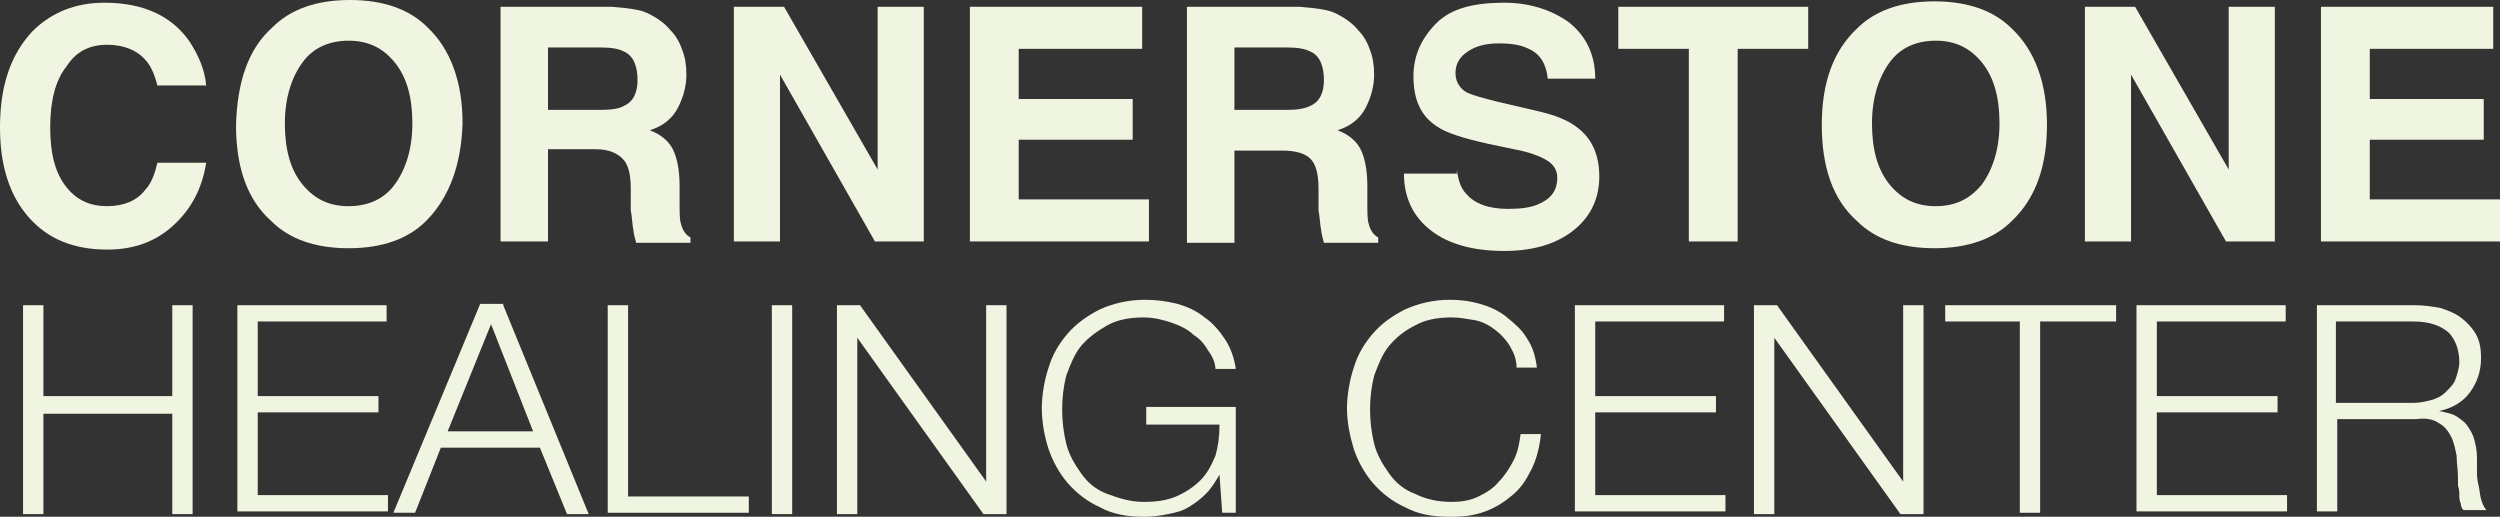
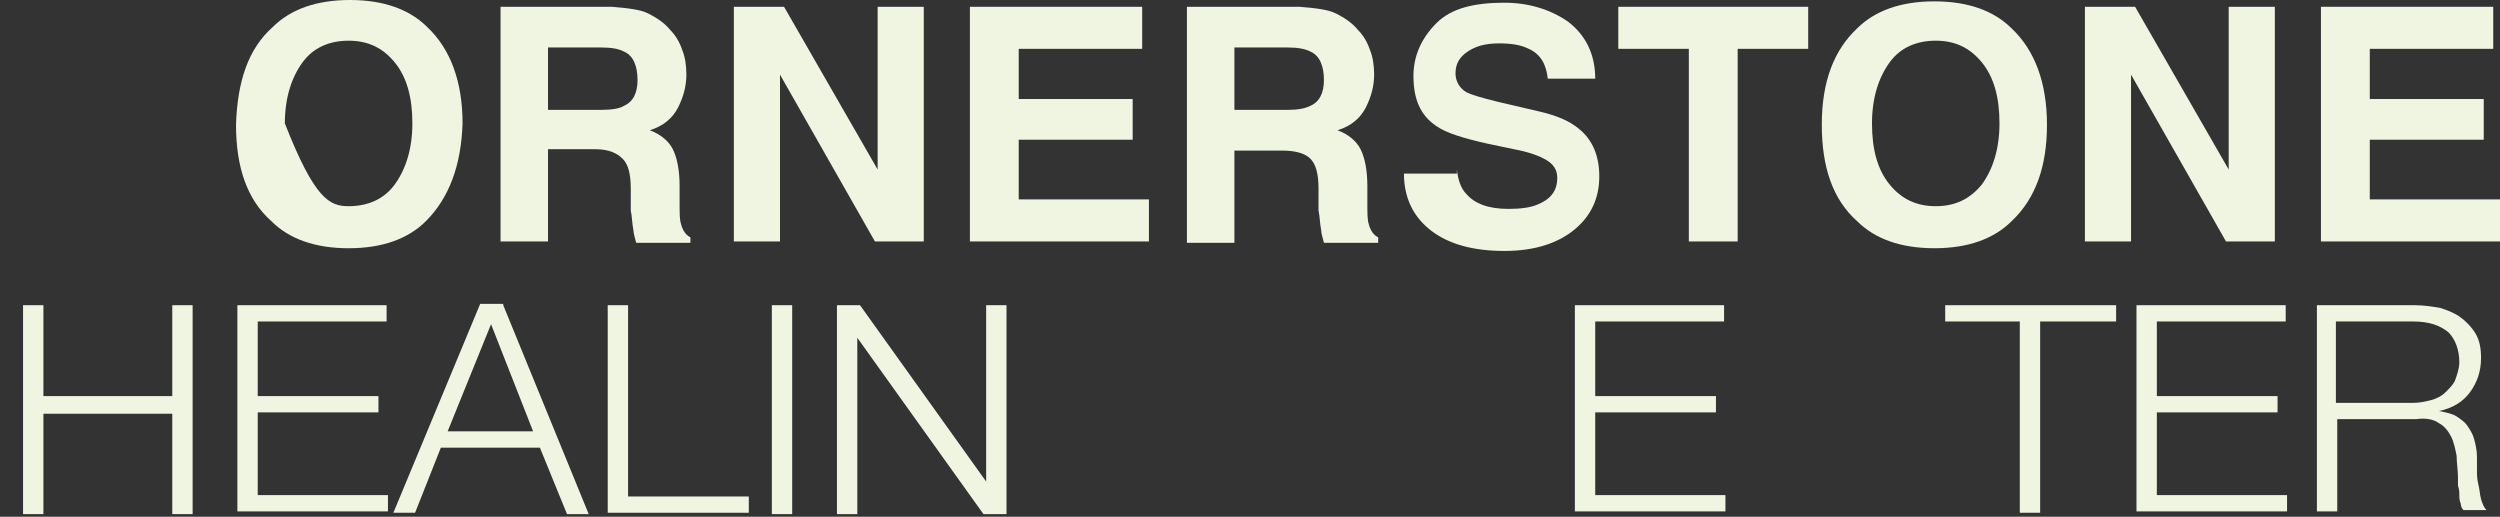
<svg xmlns="http://www.w3.org/2000/svg" width="179" height="37" viewBox="0 0 179 37" fill="none">
  <rect x="0" y="0" width="179" height="37" fill="#333333" stroke="none" />
-   <path d="M2.331 2.233C3.691 0.874 5.439 0.194 7.479 0.194C10.295 0.194 12.335 1.165 13.598 3.01C14.277 4.079 14.666 5.05 14.763 6.118H11.267C11.072 5.341 10.781 4.661 10.392 4.273C9.81 3.593 8.838 3.205 7.673 3.205C6.41 3.205 5.439 3.69 4.759 4.759C3.982 5.73 3.594 7.187 3.594 9.129C3.594 11.072 3.982 12.431 4.759 13.403C5.536 14.374 6.507 14.762 7.673 14.762C8.838 14.762 9.81 14.374 10.392 13.597C10.781 13.208 11.072 12.528 11.267 11.654H14.763C14.472 13.5 13.695 14.957 12.432 16.122C11.169 17.288 9.615 17.87 7.673 17.87C5.245 17.87 3.399 17.093 2.04 15.539C0.68 13.985 0 11.849 0 9.129C0 6.118 0.777 3.884 2.331 2.233Z" fill="#F0F5E1" />
-   <path d="M30.497 15.831C29.234 17.094 27.389 17.774 24.961 17.774C22.533 17.774 20.687 17.094 19.425 15.831C17.676 14.277 16.899 11.946 16.899 8.935C16.997 5.827 17.773 3.497 19.522 1.942C20.784 0.68 22.63 0 25.058 0C27.486 0 29.331 0.68 30.594 1.942C32.245 3.497 33.119 5.827 33.119 8.838C33.022 11.849 32.148 14.18 30.497 15.831ZM28.263 13.209C29.04 12.141 29.526 10.684 29.526 8.838C29.526 6.993 29.137 5.536 28.263 4.468C27.389 3.399 26.32 2.914 24.961 2.914C23.601 2.914 22.436 3.399 21.659 4.468C20.881 5.536 20.396 6.993 20.396 8.838C20.396 10.684 20.784 12.141 21.659 13.209C22.533 14.277 23.601 14.763 24.961 14.763C26.32 14.763 27.486 14.277 28.263 13.209Z" fill="#F0F5E1" />
+   <path d="M30.497 15.831C29.234 17.094 27.389 17.774 24.961 17.774C22.533 17.774 20.687 17.094 19.425 15.831C17.676 14.277 16.899 11.946 16.899 8.935C16.997 5.827 17.773 3.497 19.522 1.942C20.784 0.68 22.63 0 25.058 0C27.486 0 29.331 0.68 30.594 1.942C32.245 3.497 33.119 5.827 33.119 8.838C33.022 11.849 32.148 14.18 30.497 15.831ZM28.263 13.209C29.04 12.141 29.526 10.684 29.526 8.838C29.526 6.993 29.137 5.536 28.263 4.468C27.389 3.399 26.32 2.914 24.961 2.914C23.601 2.914 22.436 3.399 21.659 4.468C20.881 5.536 20.396 6.993 20.396 8.838C22.533 14.277 23.601 14.763 24.961 14.763C26.32 14.763 27.486 14.277 28.263 13.209Z" fill="#F0F5E1" />
  <path d="M46.425 0.971C47.008 1.263 47.591 1.651 47.98 2.137C48.368 2.525 48.659 3.011 48.854 3.594C49.048 4.079 49.145 4.662 49.145 5.342C49.145 6.119 48.951 6.896 48.562 7.673C48.174 8.45 47.494 9.033 46.523 9.324C47.3 9.615 47.882 10.101 48.174 10.684C48.465 11.266 48.659 12.14 48.659 13.306V14.472C48.659 15.248 48.659 15.734 48.757 16.026C48.854 16.414 49.048 16.802 49.436 16.997V17.385H45.551C45.454 16.997 45.357 16.705 45.357 16.511C45.26 16.026 45.26 15.54 45.163 15.054V13.5C45.163 12.432 44.969 11.752 44.58 11.364C44.192 10.975 43.609 10.684 42.638 10.684H39.238V17.288H35.839V0.486H43.803C44.969 0.583 45.843 0.68 46.425 0.971ZM39.238 3.399V7.867H43.026C43.803 7.867 44.386 7.77 44.677 7.576C45.357 7.284 45.648 6.604 45.648 5.73C45.648 4.759 45.357 3.982 44.677 3.691C44.289 3.496 43.803 3.399 43.026 3.399H39.238Z" fill="#F0F5E1" />
  <path d="M52.447 0.486H56.138L62.84 12.14V0.486H66.142V17.288H62.645L55.847 5.342V17.288H52.544V0.486H52.447Z" fill="#F0F5E1" />
  <path d="M81.779 3.496H72.94V7.09H81.099V10.004H72.94V14.277H82.264V17.288H69.444V0.486H81.779V3.496Z" fill="#F0F5E1" />
  <path d="M95.668 0.971C96.251 1.263 96.834 1.651 97.222 2.137C97.611 2.525 97.902 3.011 98.096 3.594C98.29 4.079 98.388 4.662 98.388 5.342C98.388 6.119 98.193 6.896 97.805 7.673C97.416 8.45 96.737 9.033 95.765 9.324C96.542 9.615 97.125 10.101 97.416 10.684C97.708 11.266 97.902 12.14 97.902 13.306V14.472C97.902 15.248 97.902 15.734 97.999 16.026C98.096 16.414 98.29 16.802 98.679 16.997V17.385H94.794C94.697 16.997 94.6 16.705 94.6 16.511C94.503 16.026 94.503 15.54 94.406 15.054V13.5C94.406 12.432 94.211 11.752 93.823 11.364C93.434 10.975 92.754 10.781 91.783 10.781H88.384V17.385H84.984V0.486H93.046C94.211 0.583 95.085 0.68 95.668 0.971ZM88.384 3.399V7.867H92.172C92.949 7.867 93.434 7.77 93.823 7.576C94.503 7.284 94.794 6.604 94.794 5.73C94.794 4.759 94.503 3.982 93.823 3.691C93.434 3.496 92.949 3.399 92.172 3.399H88.384Z" fill="#F0F5E1" />
  <path d="M104.311 12.14C104.408 12.917 104.603 13.5 104.991 13.888C105.574 14.568 106.545 14.957 108.002 14.957C108.876 14.957 109.556 14.86 110.042 14.665C111.013 14.277 111.499 13.694 111.499 12.723C111.499 12.14 111.207 11.752 110.722 11.46C110.236 11.169 109.459 10.877 108.391 10.683L106.545 10.295C104.797 9.906 103.534 9.518 102.854 9.032C101.689 8.255 101.203 7.09 101.203 5.438C101.203 3.982 101.786 2.719 102.854 1.651C103.923 0.582 105.574 0.194 107.711 0.194C109.459 0.194 111.013 0.679 112.276 1.553C113.538 2.525 114.218 3.884 114.218 5.633H110.819C110.722 4.661 110.333 3.884 109.459 3.496C108.876 3.205 108.196 3.107 107.322 3.107C106.351 3.107 105.671 3.302 105.088 3.69C104.506 4.079 104.214 4.564 104.214 5.244C104.214 5.827 104.506 6.313 104.991 6.604C105.38 6.798 106.06 6.992 107.225 7.284L110.139 7.964C111.401 8.255 112.373 8.644 113.053 9.226C114.024 10.003 114.509 11.169 114.509 12.626C114.509 14.18 113.927 15.442 112.761 16.413C111.596 17.385 109.945 17.968 107.711 17.968C105.477 17.968 103.729 17.482 102.466 16.511C101.203 15.539 100.523 14.18 100.523 12.431H104.311V12.14Z" fill="#F0F5E1" />
  <path d="M129.467 0.486V3.496H124.417V17.288H120.92V3.496H115.87V0.486H129.467Z" fill="#F0F5E1" />
  <path d="M144.037 15.831C142.775 17.094 140.929 17.773 138.501 17.773C136.073 17.773 134.228 17.094 132.965 15.831C131.217 14.277 130.44 11.946 130.44 8.935C130.44 5.827 131.314 3.593 132.965 2.039C134.228 0.777 136.073 0.097 138.501 0.097C140.929 0.097 142.775 0.777 144.037 2.039C145.689 3.593 146.563 5.924 146.563 8.935C146.563 11.849 145.786 14.18 144.037 15.831ZM141.901 13.209C142.678 12.14 143.163 10.683 143.163 8.838C143.163 6.993 142.775 5.536 141.901 4.467C141.027 3.399 139.958 2.913 138.598 2.913C137.239 2.913 136.073 3.399 135.296 4.467C134.519 5.536 134.034 6.993 134.034 8.838C134.034 10.683 134.422 12.14 135.296 13.209C136.17 14.277 137.239 14.763 138.598 14.763C139.958 14.763 141.027 14.277 141.901 13.209Z" fill="#F0F5E1" />
  <path d="M149.183 0.486H152.874L159.575 12.14V0.486H162.878V17.288H159.381L152.582 5.342V17.288H149.28V0.486H149.183Z" fill="#F0F5E1" />
  <path d="M178.515 3.496H169.676V7.09H177.835V10.004H169.676V14.277H179V17.288H166.18V0.486H178.515V3.496Z" fill="#F0F5E1" />
  <path d="M3.108 21.853V28.36H12.335V21.853H13.791V36.81H12.335V29.623H3.108V36.81H1.651V21.853H3.108Z" fill="#F0F5E1" />
  <path d="M27.68 21.853V23.018H18.453V28.36H27.098V29.526H18.453V35.45H27.777V36.616H16.997V21.853H27.68Z" fill="#F0F5E1" />
  <path d="M36.033 21.853L42.152 36.81H40.598L38.656 32.051H31.565L29.72 36.713H28.166L34.382 21.756H36.033V21.853ZM38.17 30.885L35.159 23.212L32.051 30.885H38.17Z" fill="#F0F5E1" />
  <path d="M44.97 21.853V35.548H53.614V36.713H43.513V21.853H44.97Z" fill="#F0F5E1" />
  <path d="M56.721 21.853V36.81H55.264V21.853H56.721Z" fill="#F0F5E1" />
  <path d="M61.577 21.853L70.609 34.479V21.853H72.066V36.81H70.415L61.383 24.184V36.81H59.926V21.853H61.577Z" fill="#F0F5E1" />
-   <path d="M87.51 36.713L87.316 33.993C87.025 34.479 86.733 34.965 86.345 35.353C85.956 35.742 85.568 36.033 85.082 36.324C84.597 36.616 84.111 36.713 83.625 36.81C83.14 36.907 82.557 37.004 81.974 37.004C80.712 37.004 79.643 36.81 78.769 36.324C77.895 35.936 77.118 35.353 76.438 34.576C75.855 33.896 75.37 33.022 75.078 32.148C74.787 31.274 74.593 30.206 74.593 29.234C74.593 28.263 74.787 27.195 75.078 26.32C75.37 25.349 75.855 24.572 76.438 23.892C77.021 23.212 77.798 22.63 78.769 22.144C79.643 21.756 80.712 21.464 81.974 21.464C82.751 21.464 83.528 21.561 84.305 21.756C84.985 21.95 85.665 22.241 86.248 22.727C86.831 23.115 87.316 23.698 87.705 24.281C88.093 24.864 88.385 25.641 88.482 26.418H87.025C87.025 26.029 86.831 25.544 86.539 25.155C86.248 24.669 85.956 24.281 85.471 23.989C85.082 23.601 84.499 23.31 83.917 23.115C83.334 22.921 82.654 22.727 81.877 22.727C80.809 22.727 79.935 22.921 79.255 23.31C78.575 23.698 77.895 24.184 77.409 24.767C76.924 25.349 76.632 26.126 76.341 26.903C76.147 27.68 76.05 28.457 76.05 29.331C76.05 30.108 76.147 30.983 76.341 31.759C76.535 32.536 76.924 33.216 77.409 33.896C77.895 34.576 78.478 35.062 79.255 35.353C80.032 35.645 80.906 35.936 81.877 35.936C82.751 35.936 83.528 35.839 84.208 35.547C84.888 35.256 85.471 34.867 85.956 34.382C86.442 33.896 86.733 33.313 87.025 32.634C87.219 31.954 87.316 31.274 87.316 30.4H82.071V29.137H88.482V36.713H87.51Z" fill="#F0F5E1" />
-   <path d="M108.1 24.767C107.809 24.281 107.42 23.892 107.032 23.601C106.643 23.31 106.158 23.018 105.575 22.921C104.992 22.824 104.507 22.727 103.924 22.727C102.856 22.727 101.981 22.921 101.302 23.31C100.525 23.698 99.942 24.184 99.456 24.767C98.971 25.349 98.679 26.126 98.388 26.903C98.194 27.68 98.096 28.457 98.096 29.331C98.096 30.108 98.194 30.983 98.388 31.759C98.582 32.536 98.971 33.216 99.456 33.896C99.942 34.576 100.525 35.062 101.302 35.353C102.079 35.742 102.953 35.936 103.924 35.936C104.604 35.936 105.284 35.839 105.866 35.547C106.449 35.256 106.935 34.965 107.323 34.479C107.712 34.09 108.1 33.508 108.392 32.925C108.683 32.342 108.78 31.759 108.877 31.08H110.334C110.237 31.954 110.043 32.828 109.654 33.605C109.266 34.382 108.877 34.965 108.295 35.45C107.712 35.936 107.129 36.324 106.352 36.616C105.575 36.907 104.798 37.004 103.827 37.004C102.564 37.004 101.496 36.81 100.622 36.324C99.748 35.936 98.971 35.353 98.291 34.576C97.708 33.896 97.222 33.022 96.931 32.148C96.64 31.177 96.445 30.206 96.445 29.234C96.445 28.263 96.64 27.195 96.931 26.32C97.222 25.349 97.708 24.572 98.291 23.892C98.873 23.212 99.65 22.63 100.622 22.144C101.496 21.756 102.564 21.464 103.827 21.464C104.604 21.464 105.284 21.561 105.964 21.756C106.643 21.95 107.323 22.241 107.906 22.727C108.489 23.212 108.974 23.601 109.363 24.281C109.751 24.864 109.946 25.544 110.043 26.32H108.586C108.586 25.738 108.392 25.252 108.1 24.767Z" fill="#F0F5E1" />
  <path d="M123.444 21.853V23.018H114.218V28.36H122.862V29.526H114.218V35.45H123.542V36.616H112.761V21.853H123.444Z" fill="#F0F5E1" />
-   <path d="M127.234 21.853L136.267 34.479V21.853H137.724V36.81H136.072L127.04 24.184V36.81H125.583V21.853H127.234Z" fill="#F0F5E1" />
  <path d="M151.514 21.853V23.018H146.075V36.713H144.618V23.018H139.276V21.853H151.514Z" fill="#F0F5E1" />
  <path d="M163.656 21.853V23.018H154.429V28.36H163.073V29.526H154.429V35.45H163.753V36.616H152.972V21.853H163.656Z" fill="#F0F5E1" />
  <path d="M172.883 21.853C173.563 21.853 174.146 21.95 174.729 22.047C175.311 22.241 175.797 22.436 176.185 22.727C176.574 23.018 176.962 23.407 177.254 23.893C177.545 24.378 177.642 24.961 177.642 25.641C177.642 26.612 177.351 27.389 176.865 28.069C176.38 28.749 175.603 29.235 174.631 29.429C175.117 29.526 175.603 29.623 175.894 29.817C176.185 30.012 176.477 30.206 176.671 30.497C176.865 30.788 177.06 31.08 177.157 31.468C177.254 31.857 177.351 32.245 177.351 32.731C177.351 33.022 177.351 33.314 177.351 33.605C177.351 33.994 177.351 34.285 177.448 34.673C177.545 35.062 177.545 35.353 177.642 35.742C177.739 36.033 177.836 36.325 178.031 36.519H176.38C176.283 36.422 176.185 36.227 176.185 36.033C176.088 35.839 176.088 35.645 176.088 35.45C176.088 35.256 176.088 35.062 175.991 34.771C175.991 34.576 175.991 34.382 175.991 34.188C175.991 33.702 175.894 33.12 175.894 32.634C175.797 32.148 175.7 31.663 175.506 31.274C175.311 30.886 175.02 30.497 174.631 30.303C174.243 30.012 173.66 29.914 172.98 30.012H167.347V36.616H165.89V21.853H172.883ZM172.786 28.846C173.272 28.846 173.66 28.749 174.049 28.652C174.437 28.555 174.826 28.36 175.117 28.069C175.408 27.778 175.7 27.486 175.797 27.195C175.894 26.904 176.088 26.418 176.088 25.932C176.088 25.058 175.797 24.281 175.311 23.796C174.728 23.31 173.952 23.018 172.786 23.018H167.25V28.846H172.786Z" fill="#F0F5E1" />
</svg>